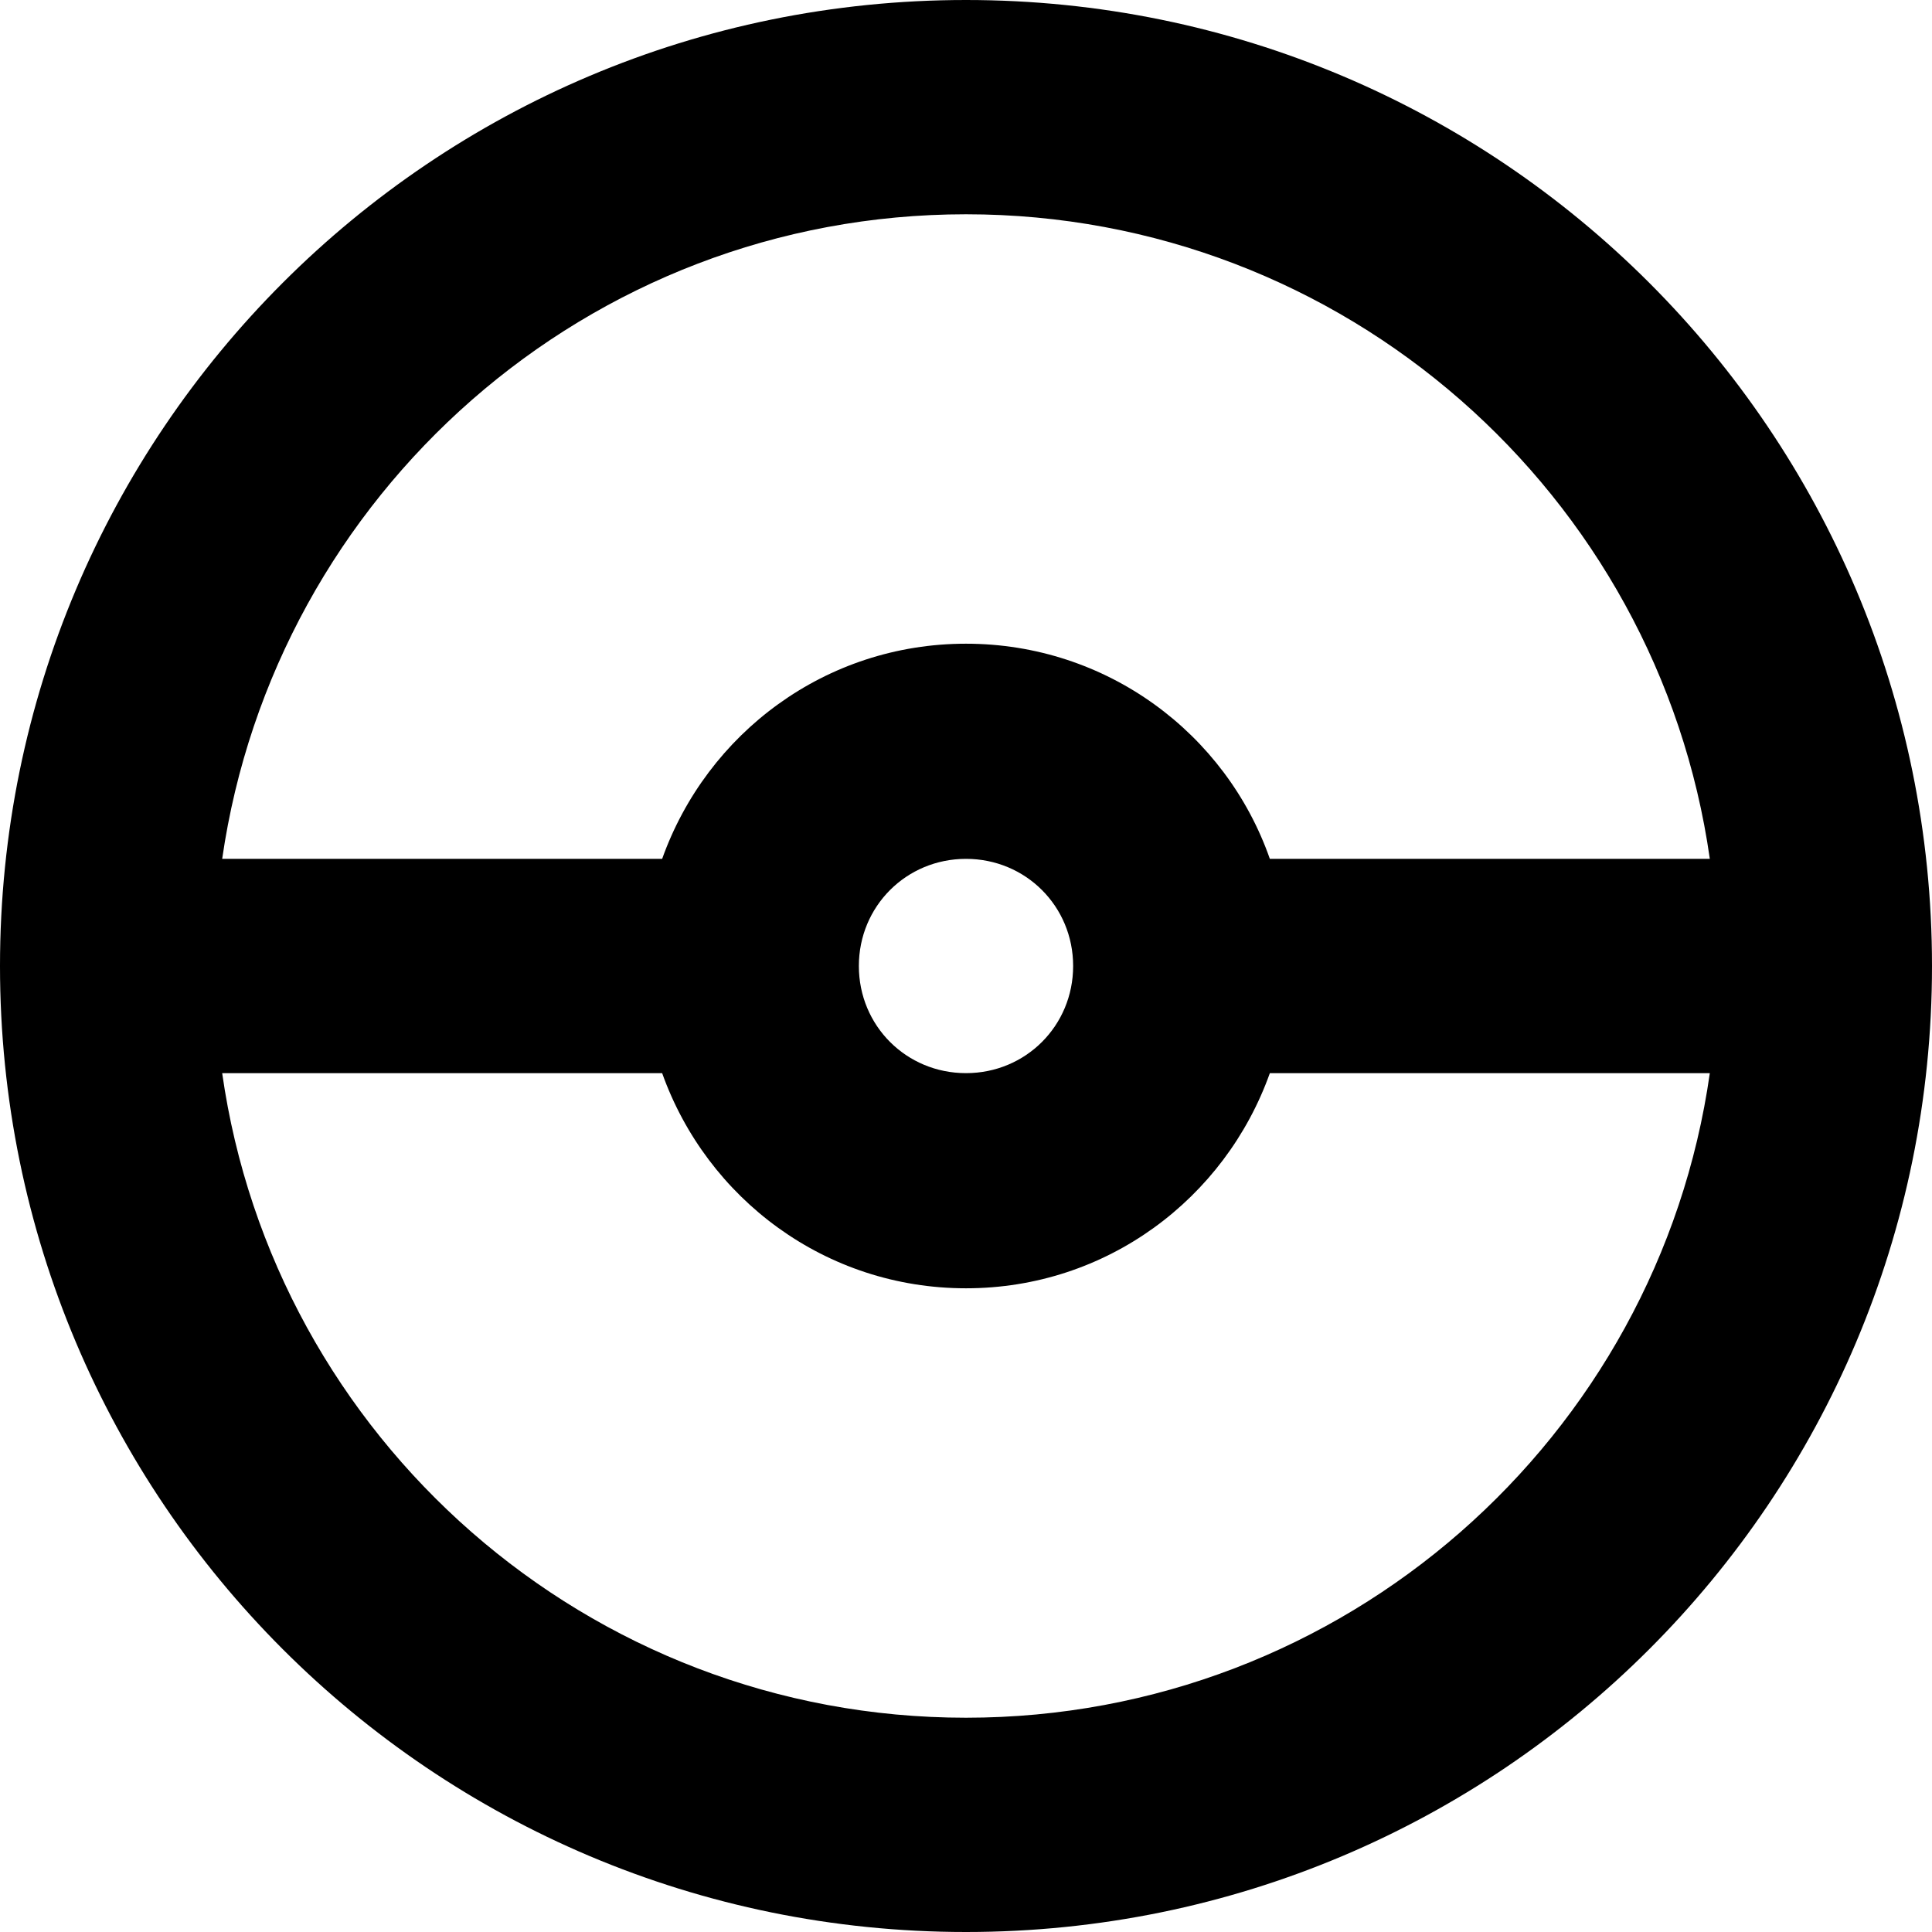
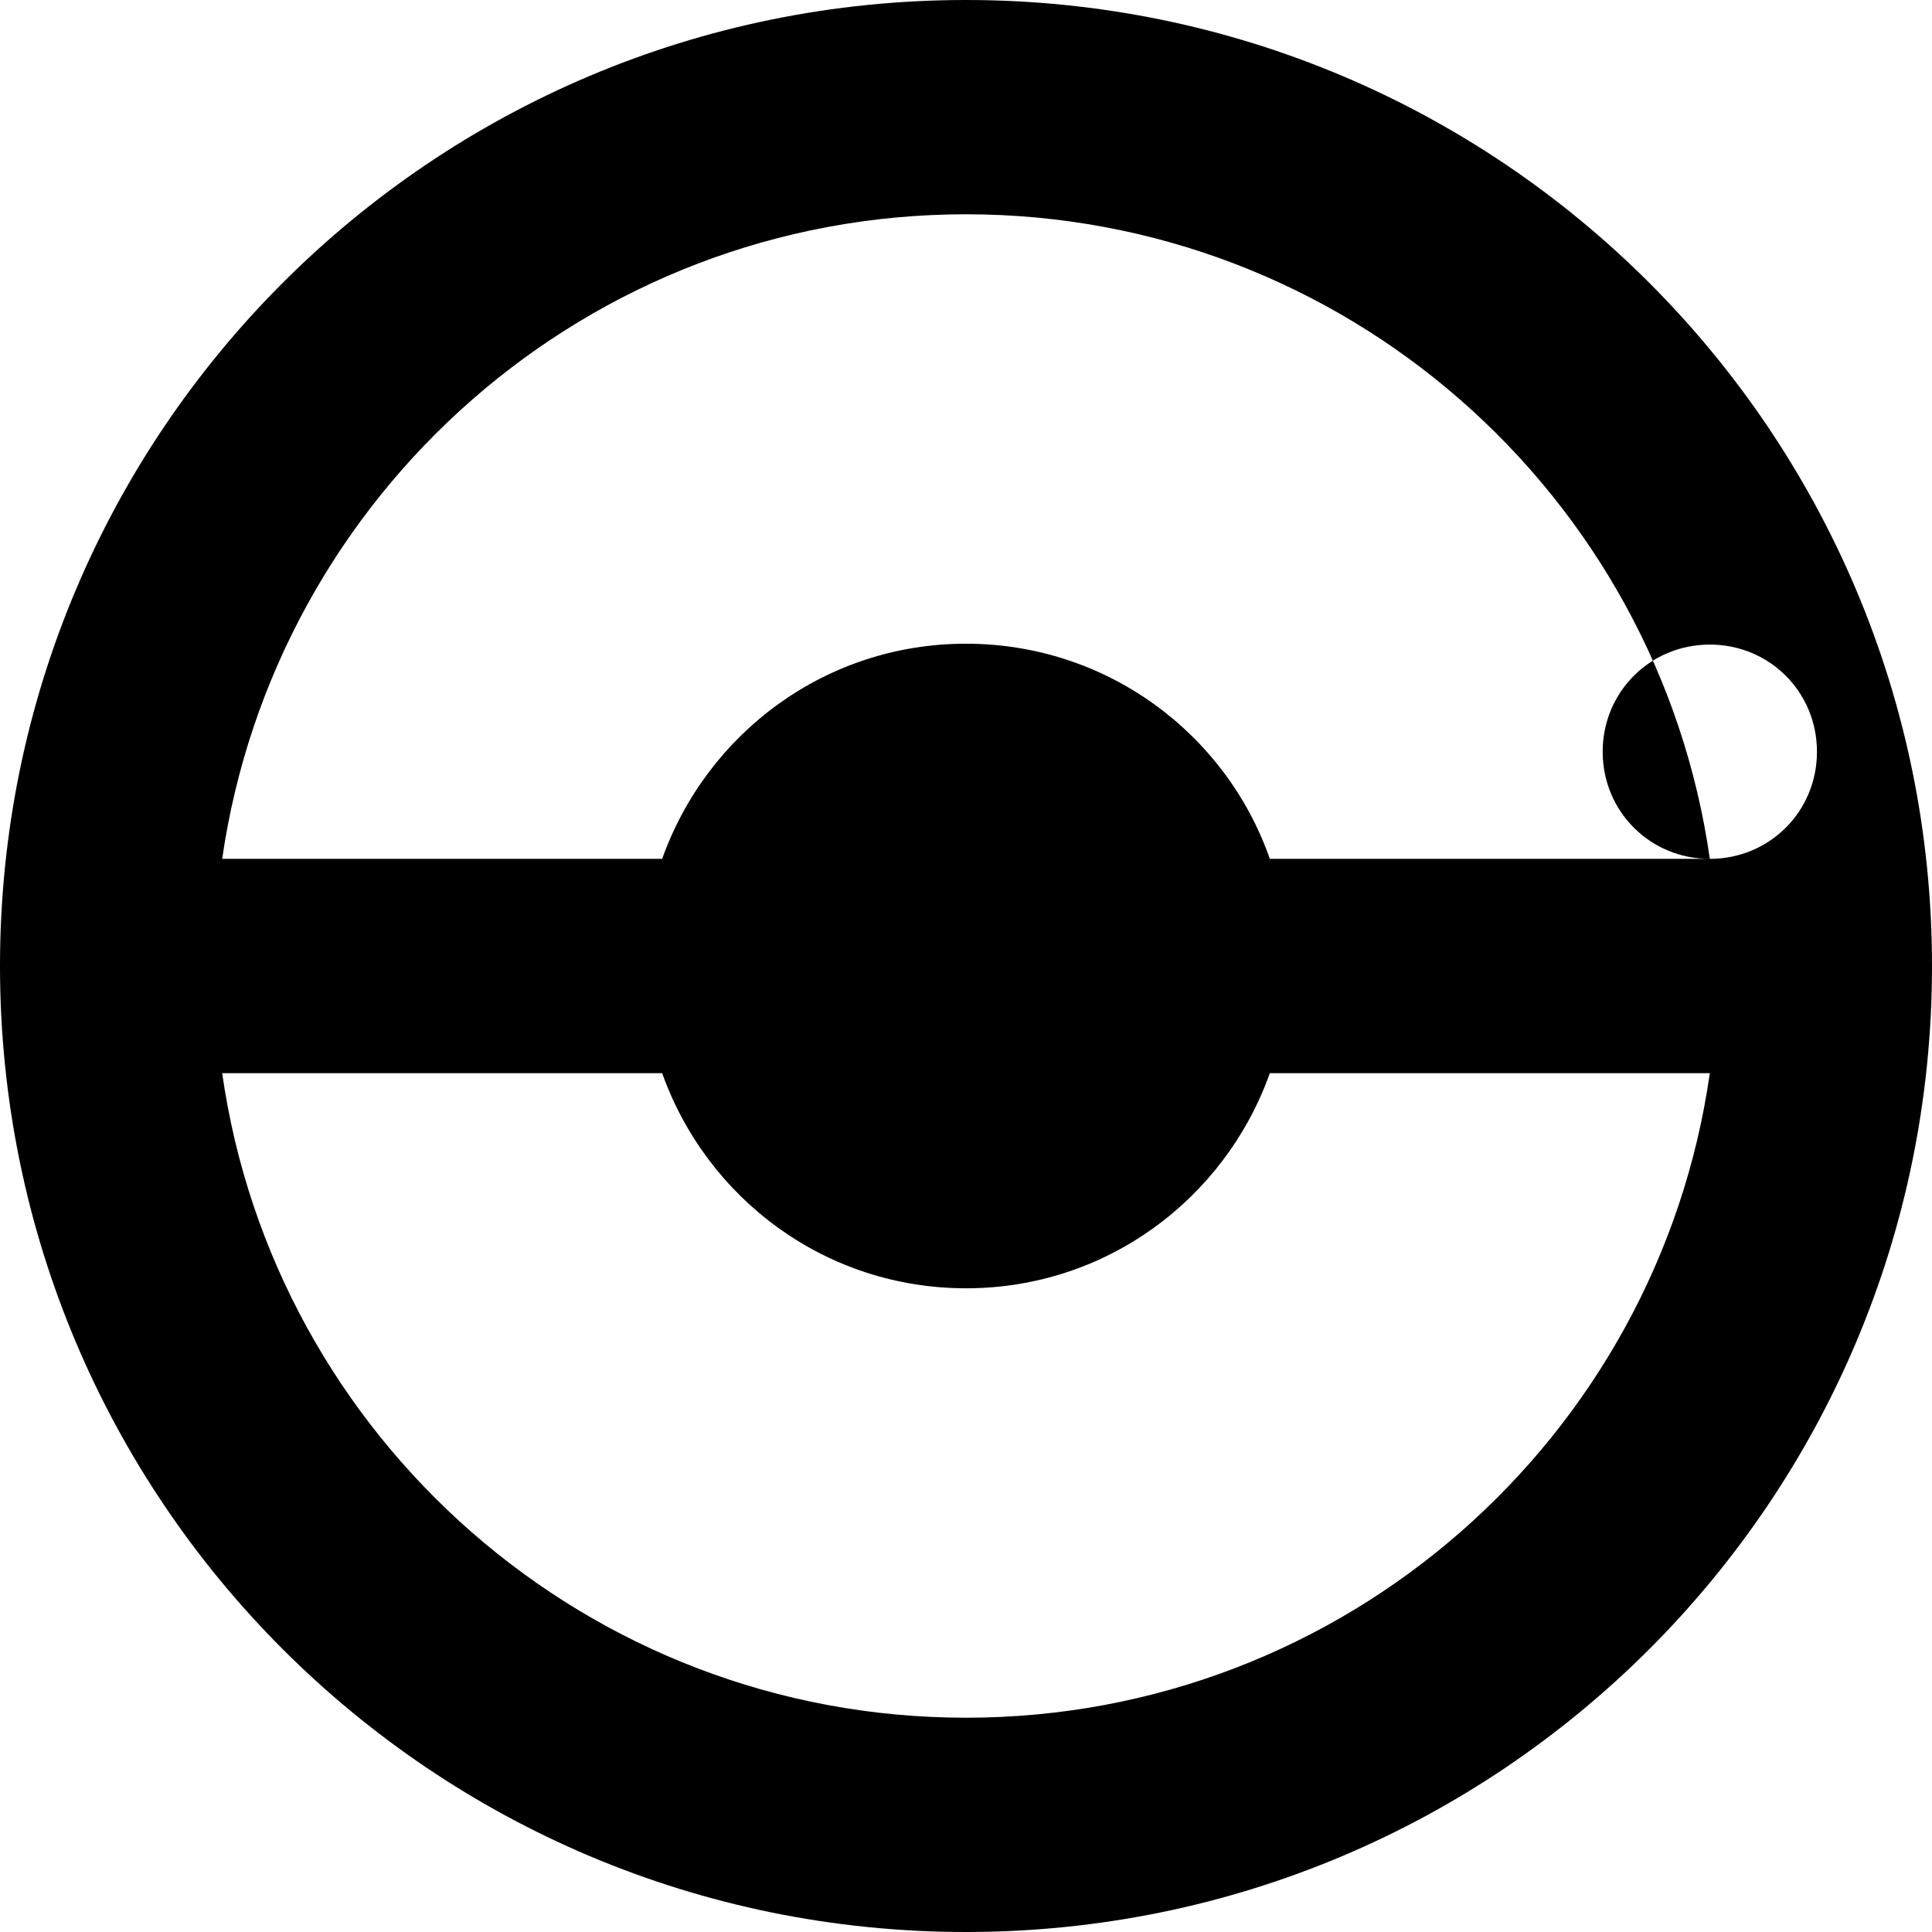
<svg xmlns="http://www.w3.org/2000/svg" version="1.2" viewBox="0 0 22 22" width="22" height="22">
  <style> .s0 { fill: #000000 } </style>
-   <path fill-rule="evenodd" class="s0" d="m11 22c-6.08 0-11-4.92-11-11 0-6.08 4.92-11 11-11 6.08 0 11 4.92 11 11 0 6.08-4.92 11-11 11zm-8.47-9.78c0.59 4.15 4.16 7.34 8.47 7.34 4.31 0 7.88-3.19 8.47-7.34h-5.01c-0.51 1.43-1.86 2.45-3.46 2.45-1.6 0-2.95-1.02-3.46-2.45zm16.94-2.44c-0.59-4.15-4.16-7.34-8.47-7.34-4.31 0-7.87 3.19-8.47 7.34h5.01c0.51-1.43 1.86-2.45 3.46-2.45 1.6 0 2.96 1.02 3.46 2.45zm-8.47 2.44c0.68 0 1.22-0.54 1.22-1.22 0-0.68-0.54-1.22-1.22-1.22-0.68 0-1.22 0.54-1.22 1.22 0 0.68 0.54 1.22 1.22 1.22z" />
+   <path fill-rule="evenodd" class="s0" d="m11 22c-6.08 0-11-4.92-11-11 0-6.08 4.92-11 11-11 6.08 0 11 4.92 11 11 0 6.08-4.92 11-11 11zm-8.47-9.78c0.59 4.15 4.16 7.34 8.47 7.34 4.31 0 7.88-3.19 8.47-7.34h-5.01c-0.51 1.43-1.86 2.45-3.46 2.45-1.6 0-2.95-1.02-3.46-2.45zm16.94-2.44c-0.59-4.15-4.16-7.34-8.47-7.34-4.31 0-7.87 3.19-8.47 7.34h5.01c0.51-1.43 1.86-2.45 3.46-2.45 1.6 0 2.96 1.02 3.46 2.45zc0.68 0 1.22-0.54 1.22-1.22 0-0.68-0.54-1.22-1.22-1.22-0.68 0-1.22 0.54-1.22 1.22 0 0.68 0.54 1.22 1.22 1.22z" />
</svg>